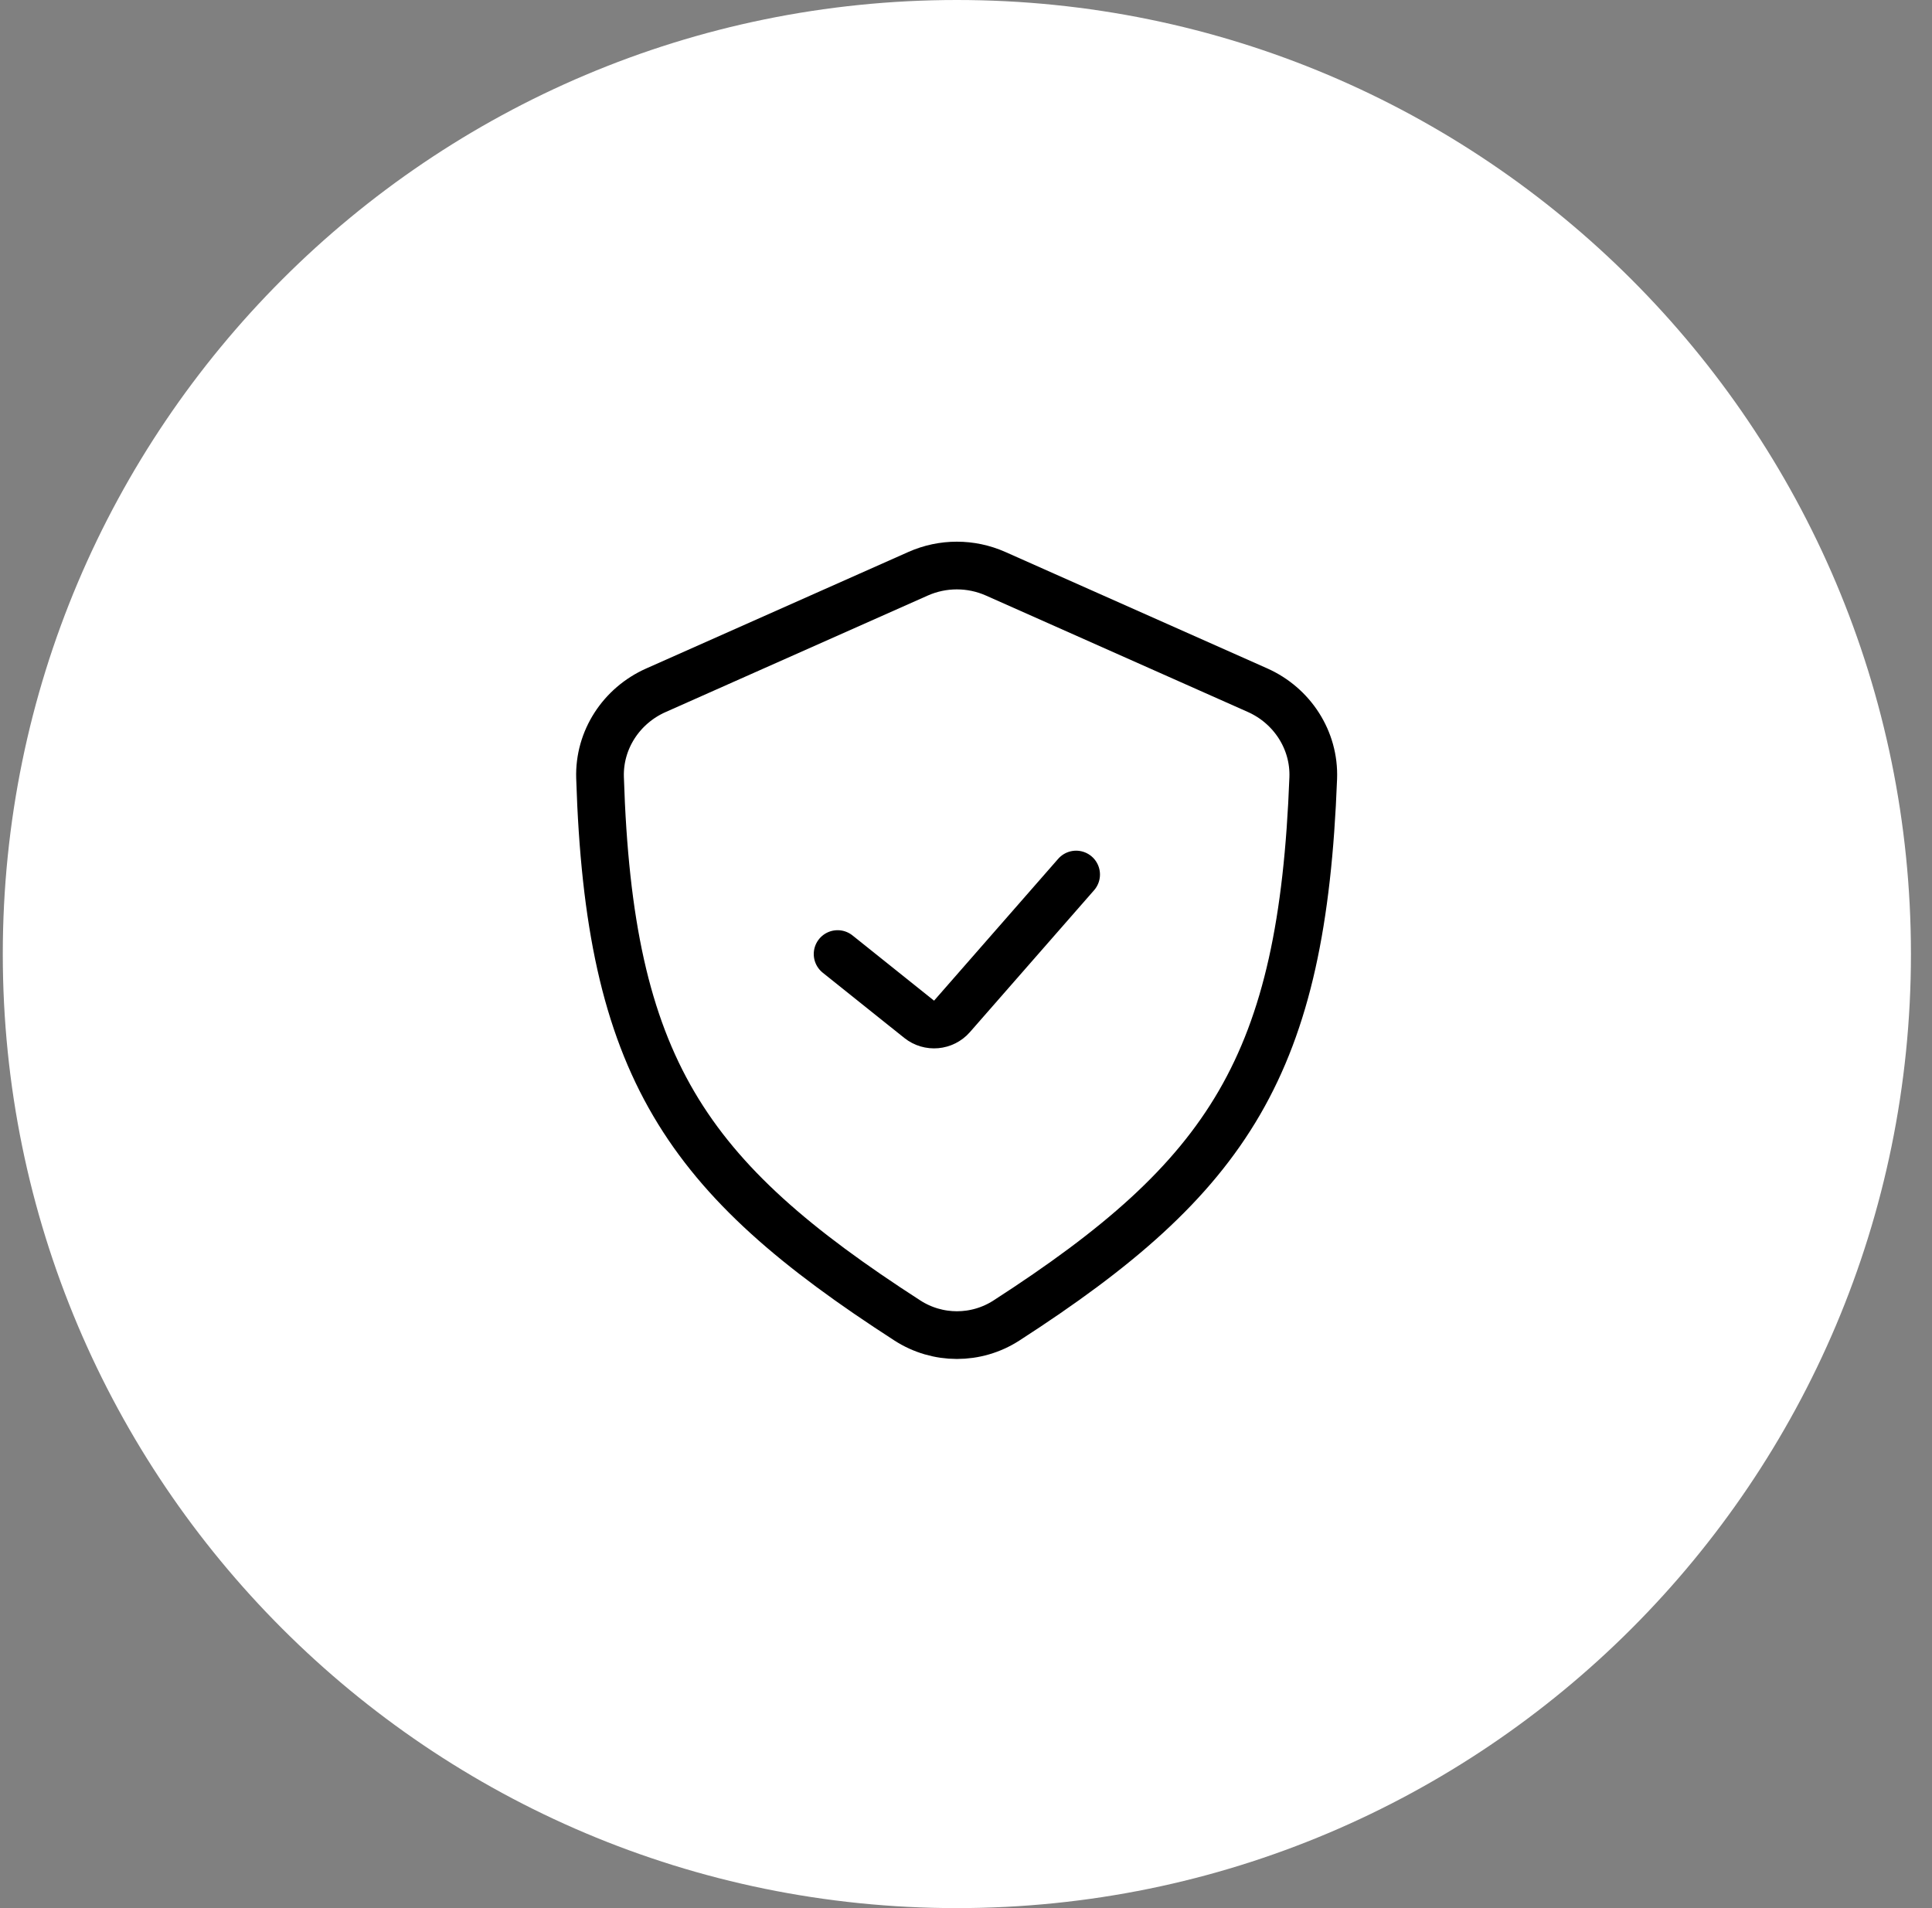
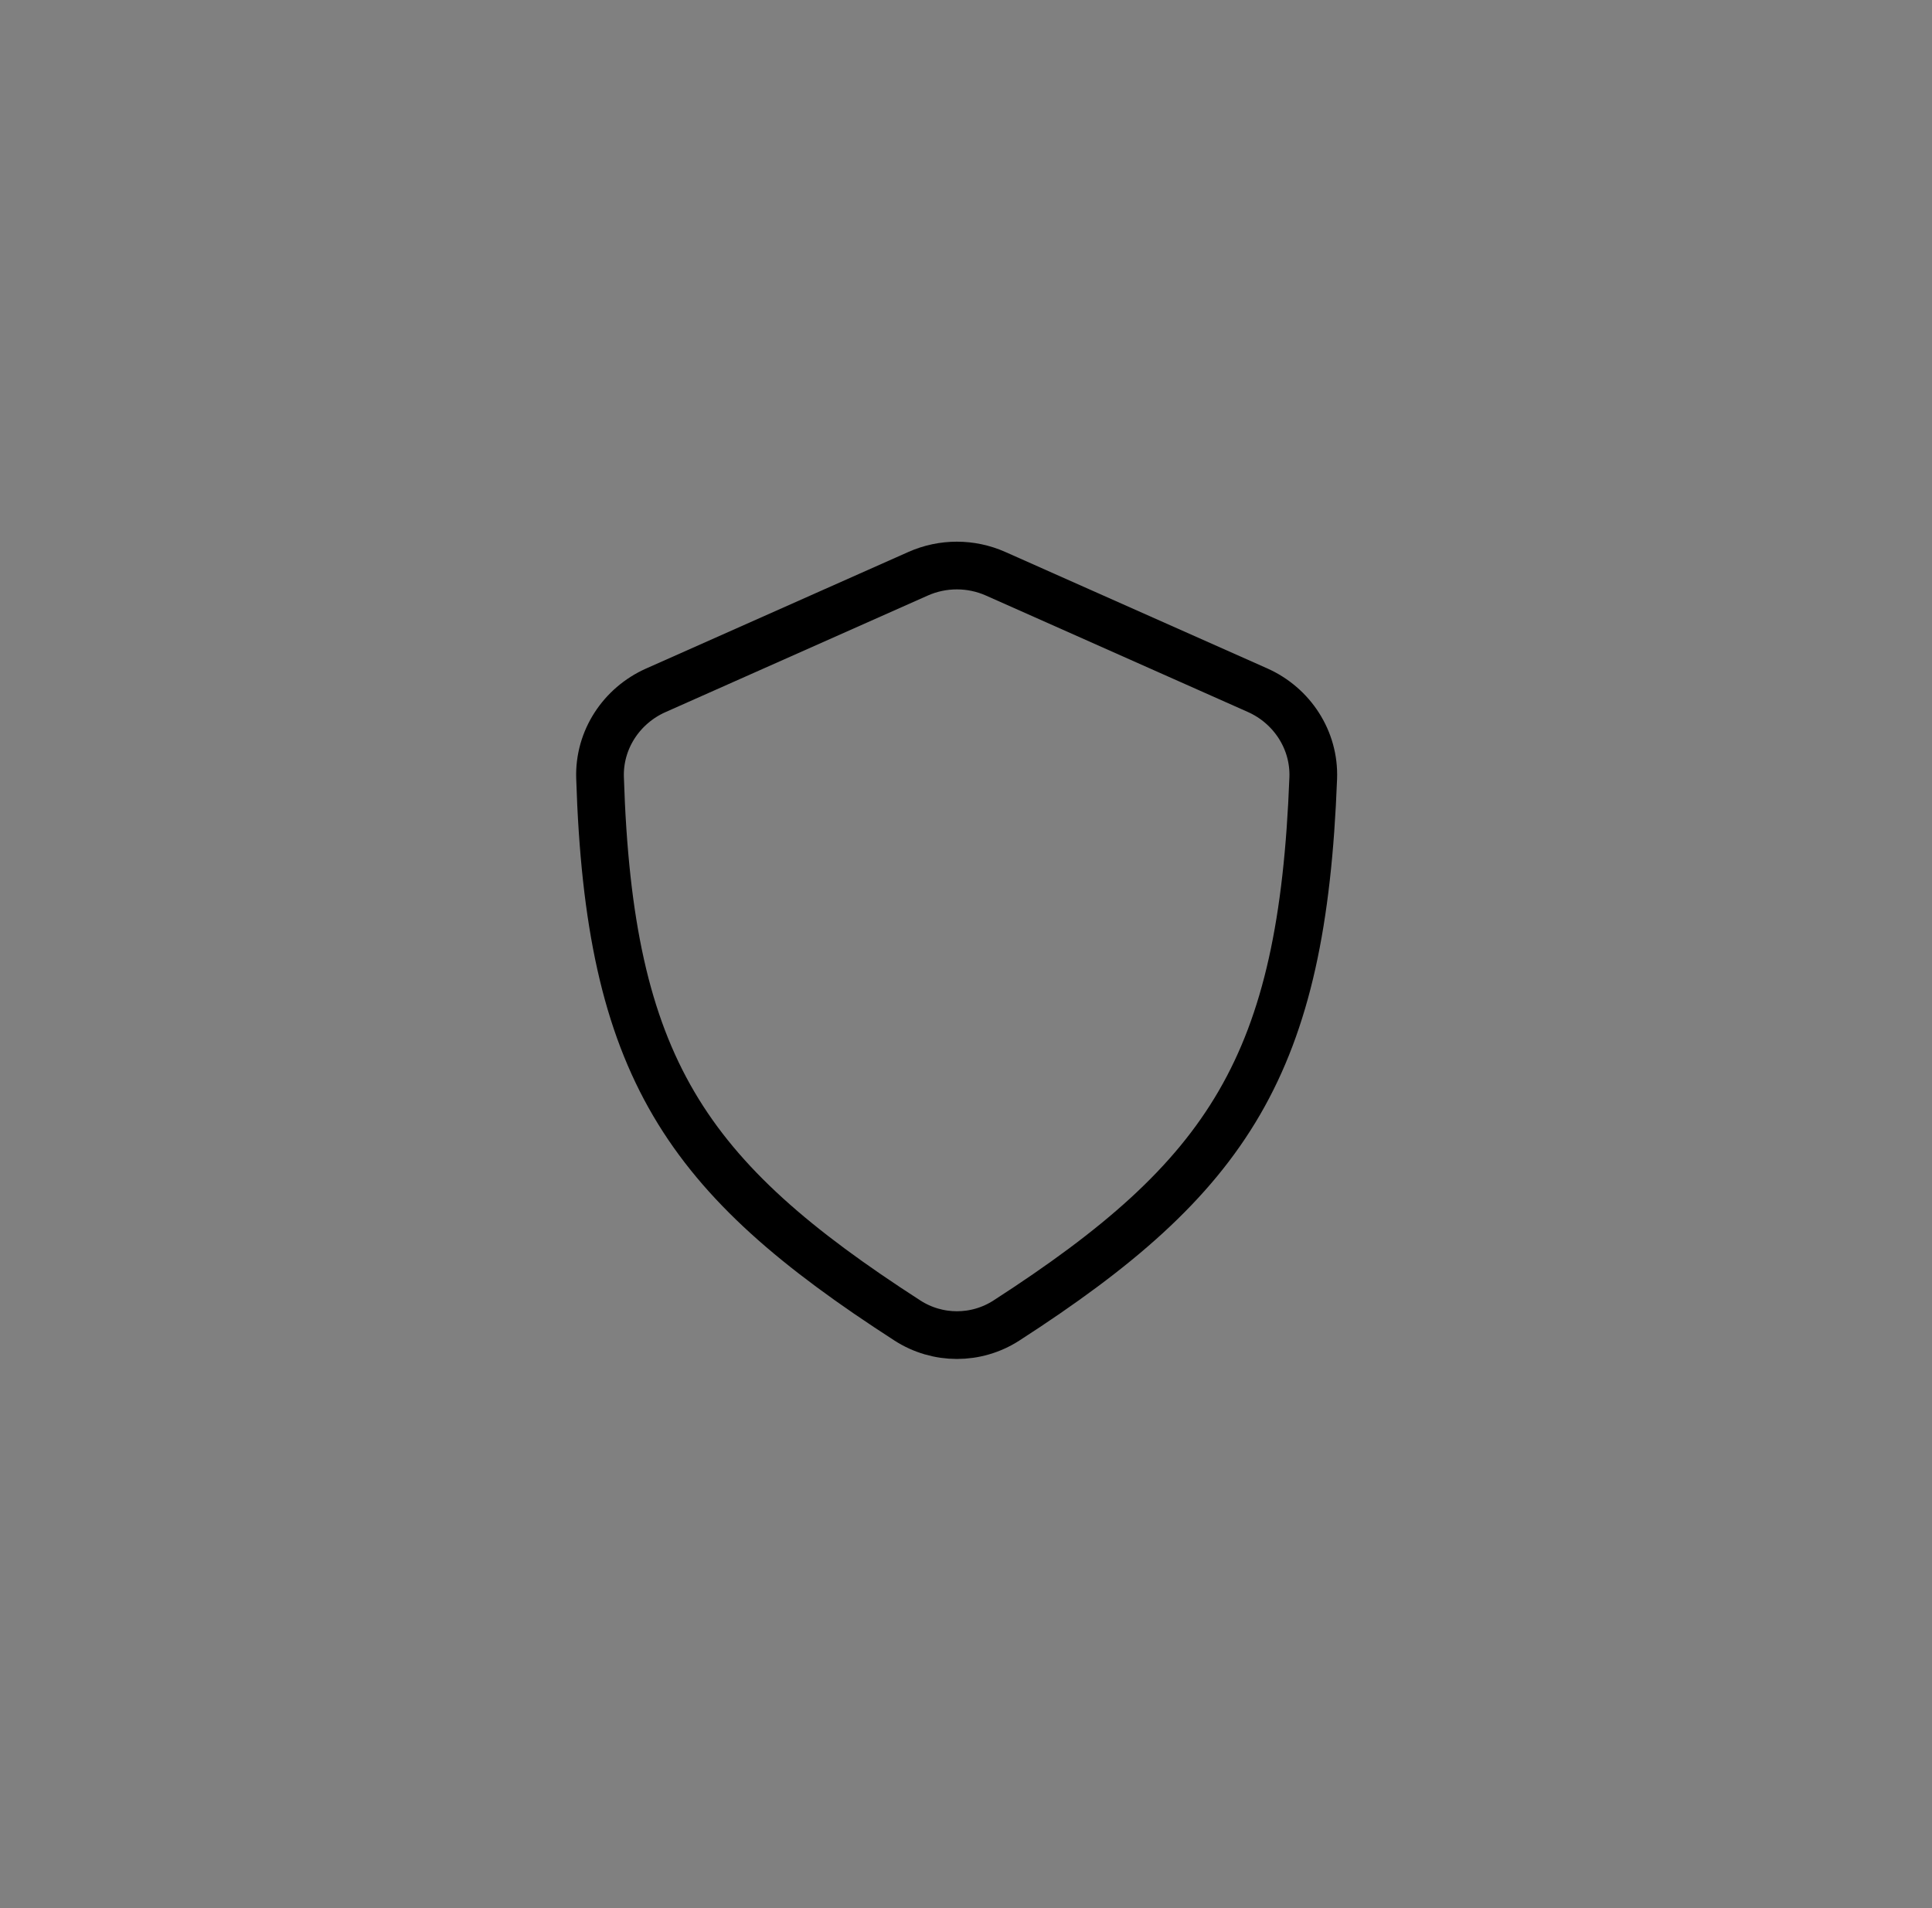
<svg xmlns="http://www.w3.org/2000/svg" fill="none" viewBox="0 0 81 80" height="80" width="81">
  <rect x="0" y="0" width="81" height="80" fill="#808080" stroke="none" />
-   <path fill="white" d="M0.117 40C0.117 17.909 18.025 0 40.117 0C62.208 0 80.117 17.909 80.117 40C80.117 62.091 62.208 80 40.117 80C18.025 80 0.117 62.091 0.117 40Z" />
-   <path stroke-linejoin="round" stroke-linecap="round" stroke-width="2" stroke="black" d="M35.117 40L38.536 42.735C38.954 43.07 39.561 43.016 39.913 42.613L45.117 36.666" />
  <path stroke-linejoin="round" stroke-width="2" stroke="black" d="M38.492 24.055L27.494 28.943C26.049 29.586 25.107 31.023 25.157 32.604C25.538 44.753 28.736 49.357 38.043 55.364C39.306 56.179 40.929 56.181 42.192 55.366C51.549 49.327 54.603 44.634 55.058 32.624C55.118 31.032 54.175 29.582 52.719 28.935L41.741 24.055C40.707 23.596 39.526 23.596 38.492 24.055Z" />
</svg>